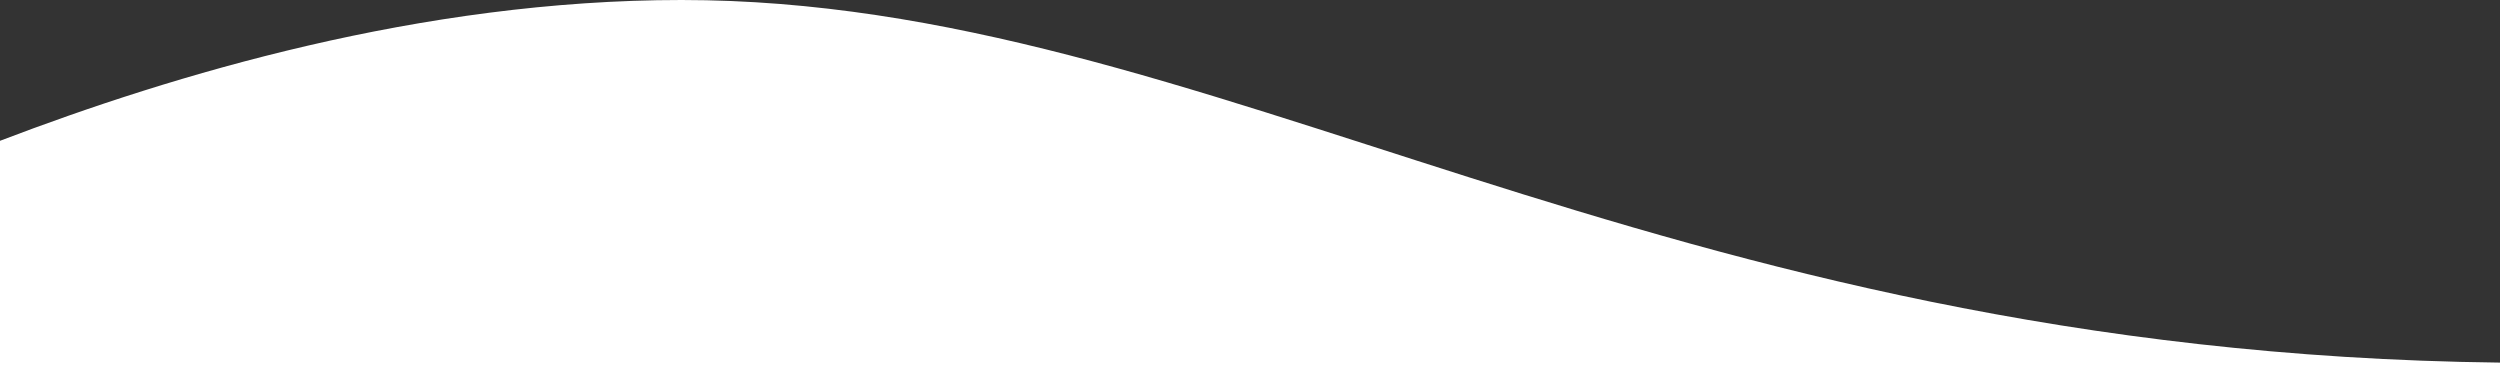
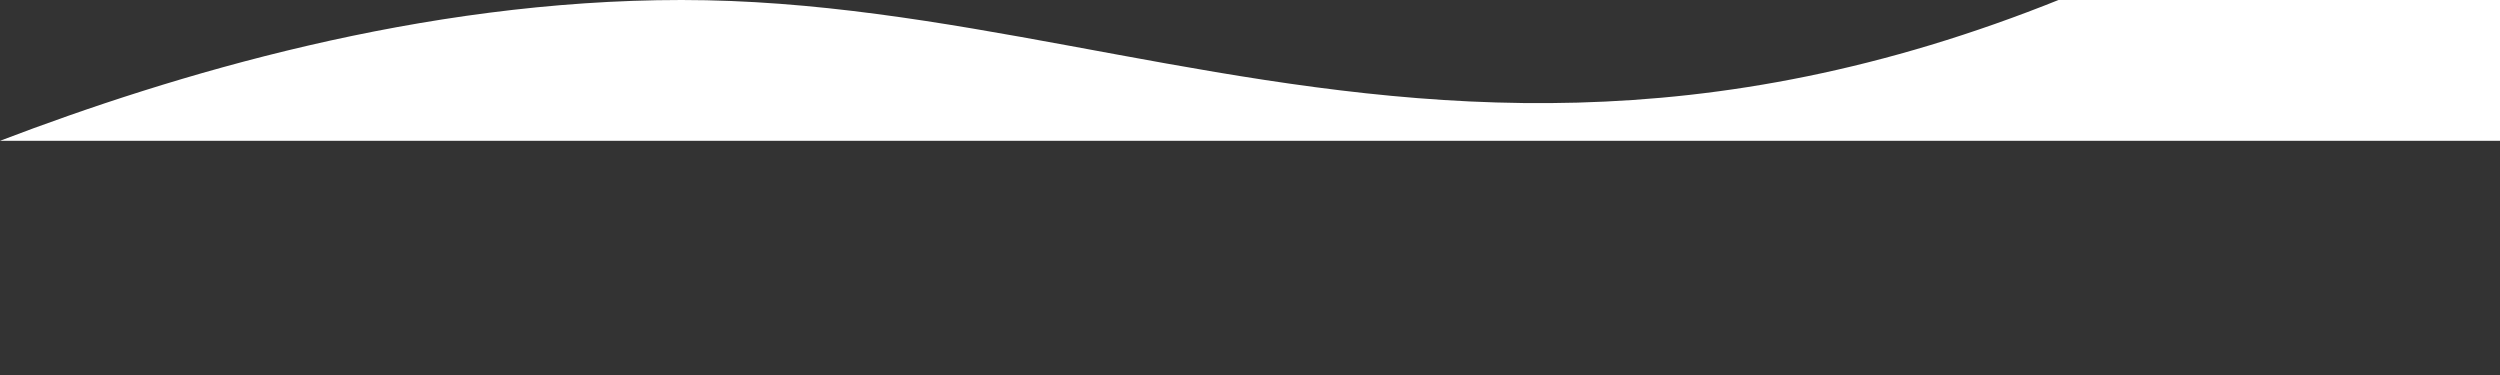
<svg xmlns="http://www.w3.org/2000/svg" id="Layer_1" data-name="Layer 1" viewBox="0 0 1920 288">
  <rect x="0" y="0" width="1920" height="288" fill="#333333" stroke="none" />
  <defs>
    <style>.cls-1{fill:#fff;}</style>
  </defs>
-   <path class="cls-1" d="M523.4,0C323.17,0,132.92,57.42,0,108.14V575.48H1920v-297C1265.3,270.74,930.19,0,523.4,0Z" />
+   <path class="cls-1" d="M523.4,0C323.17,0,132.92,57.42,0,108.14H1920v-297C1265.3,270.74,930.19,0,523.4,0Z" />
</svg>